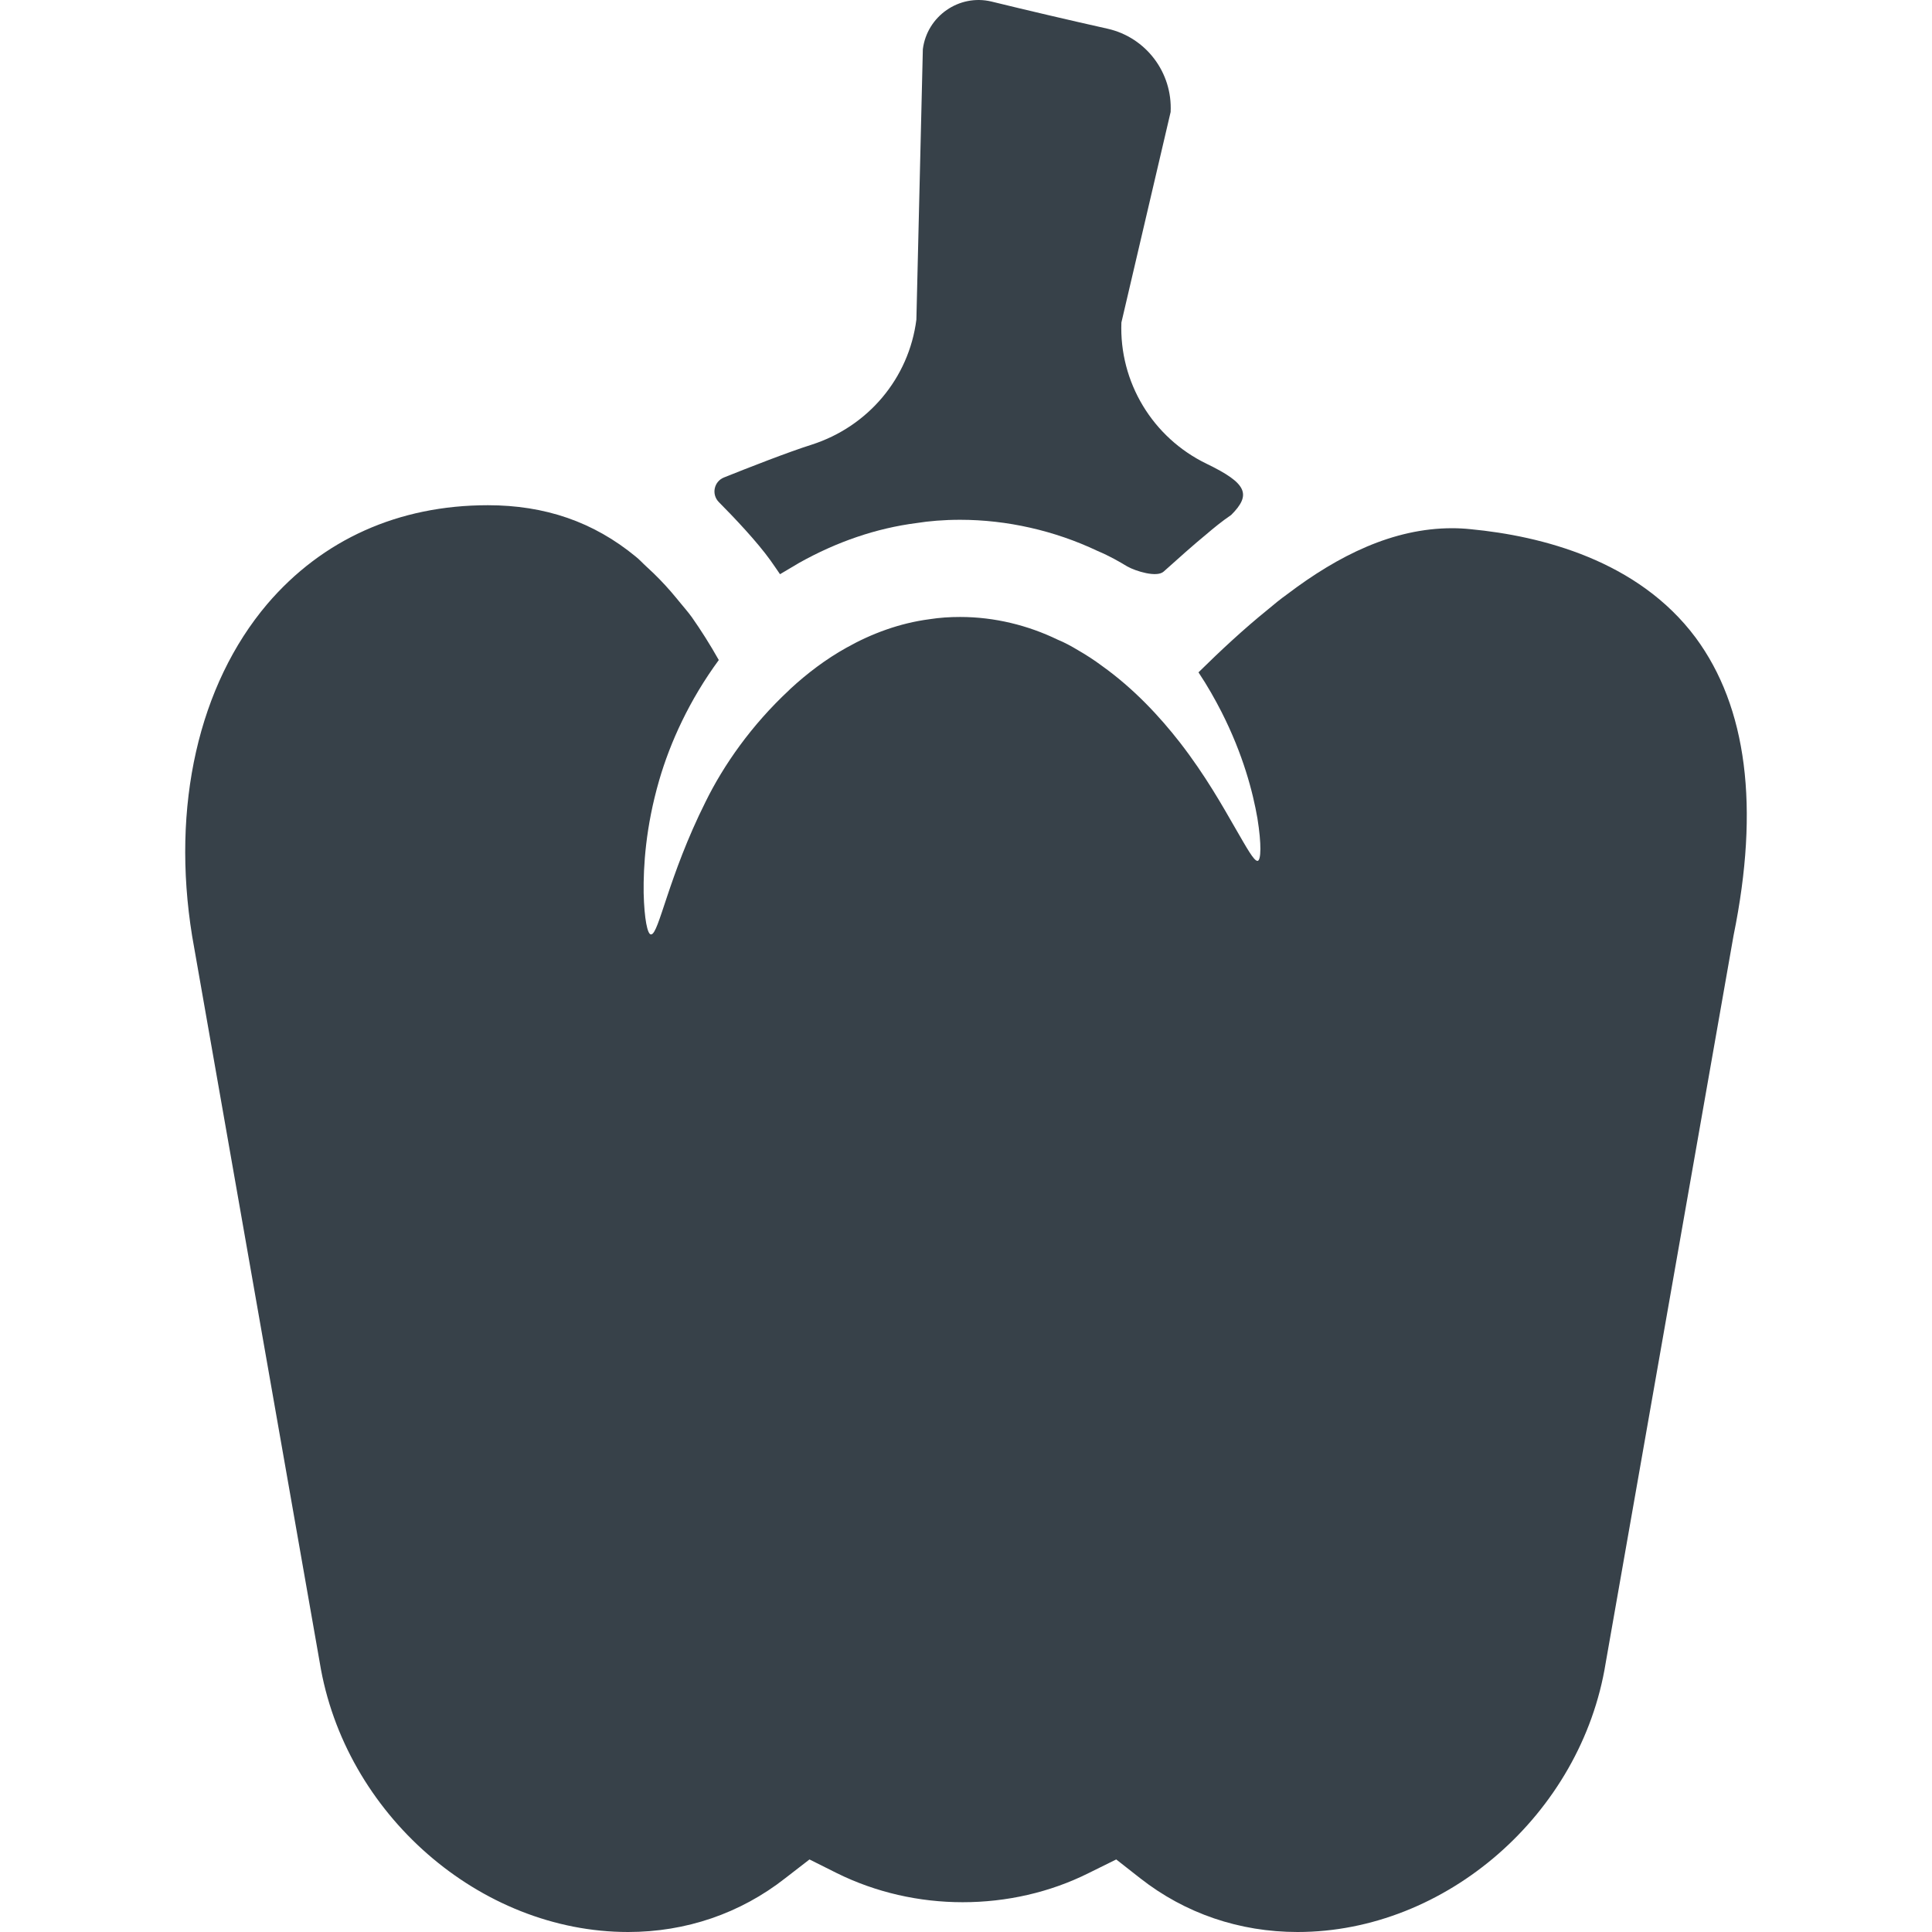
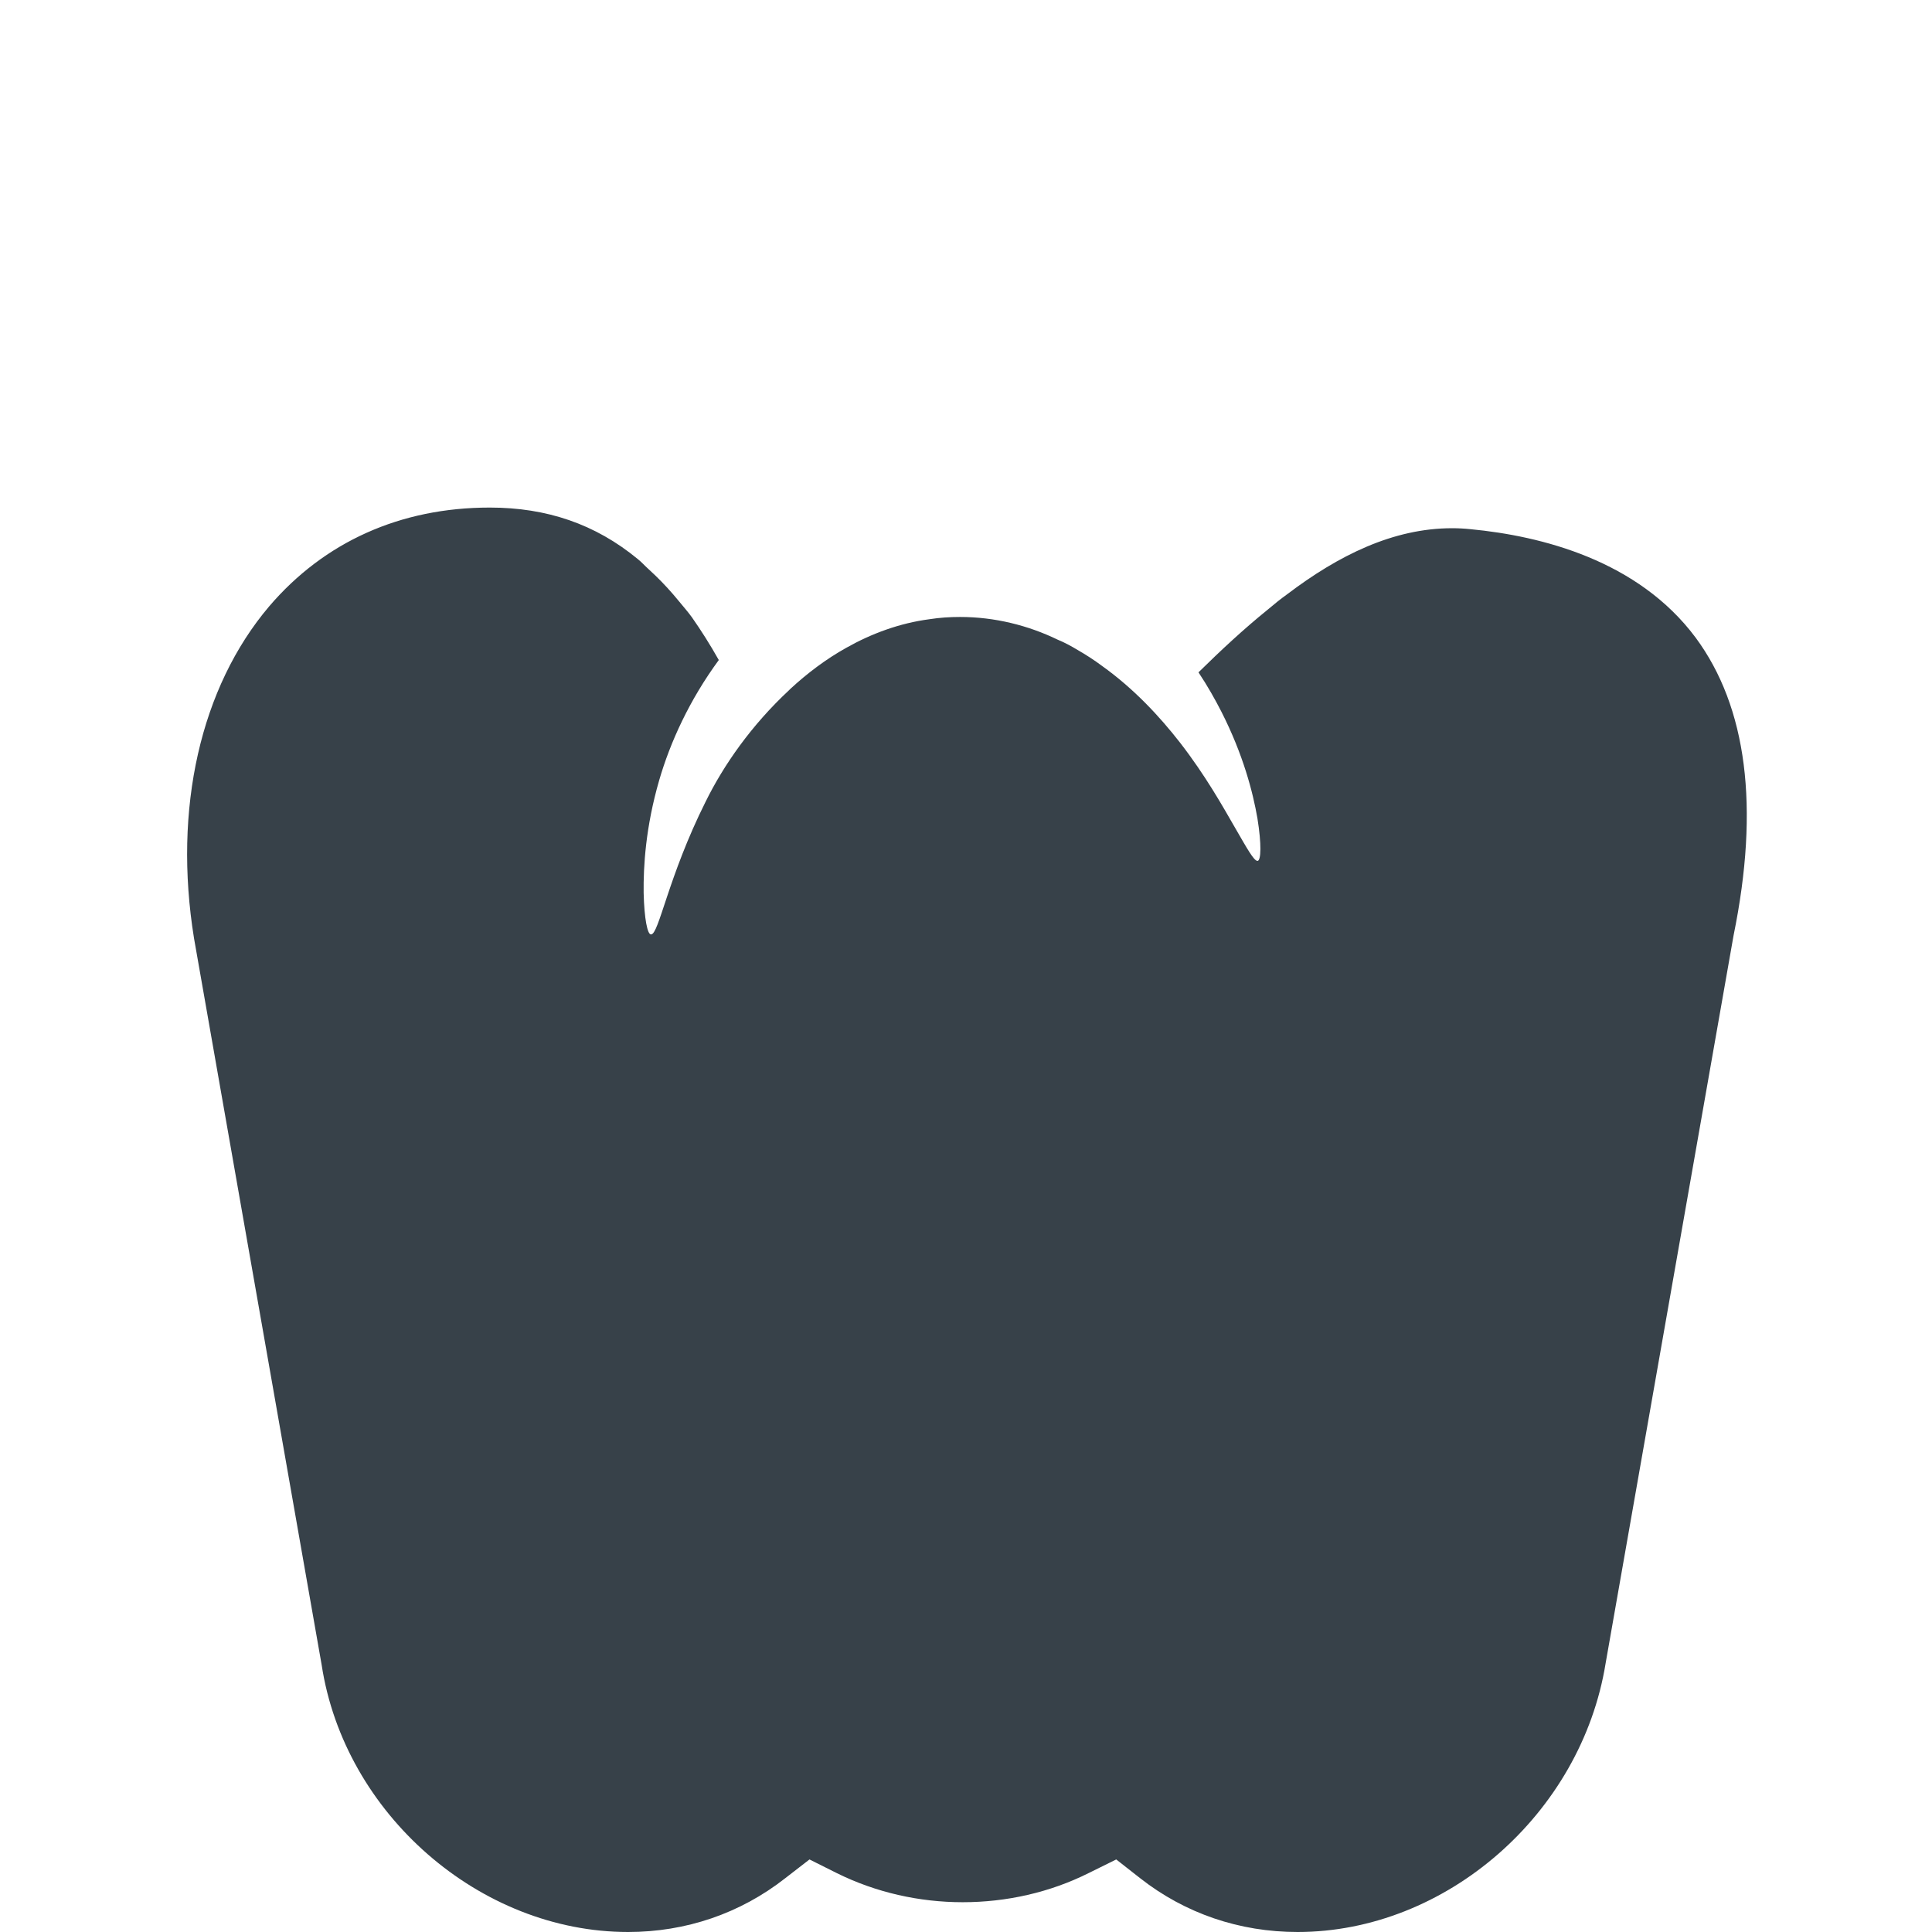
<svg xmlns="http://www.w3.org/2000/svg" version="1.1" id="_x31_0" x="0px" y="0px" viewBox="0 0 512 512" style="enable-background:new 0 0 512 512;" xml:space="preserve">
  <style type="text/css">
	.st0{fill:#374149;}
</style>
  <g>
-     <path class="st0" d="M449.374,168.994c-15.277-20.516-40.859-26.954-59.656-28.754c-1.633-0.171-3.262-0.258-4.895-0.258   c-15.621,0-30.129,7.211-43.606,17.426c-1.801,1.286-3.606,2.746-5.32,4.203c-6.266,5.066-12.359,10.731-18.286,16.566   c2.406,3.606,4.379,7.126,6.094,10.473c5.754,11.332,8.328,21.29,9.531,28.242c1.113,6.954,0.941,10.989,0.086,11.246h-0.086   c-0.946,0-2.75-3.266-5.922-8.758c-3.266-5.664-7.812-13.821-14.594-22.574c-5.41-6.954-12.274-14.336-20.688-20.344   c-2.062-1.547-4.206-2.918-6.437-4.207c-1.719-1.031-3.434-1.973-5.321-2.746c-7.813-3.777-16.656-6.007-25.84-6.007   c-2.746,0-5.406,0.171-8.152,0.602c-7.813,1.027-15.282,3.777-21.977,7.55c-5.406,3.008-10.387,6.782-14.848,10.902l-0.343,0.344   c-9.958,9.27-17.34,19.828-22.149,29.614c-9.871,19.742-12.359,35.11-14.418,35.11h-0.086c-0.859-0.086-1.719-3.95-1.89-10.989   c-0.086-7.039,0.515-17.426,4.121-29.871c2.918-10.043,7.984-21.203,15.793-31.848c-2.316-4.117-4.718-7.894-7.125-11.328   c-1.133-1.574-2.336-2.886-3.504-4.34c-0.168-0.207-0.336-0.414-0.504-0.621c-1.992-2.434-4.05-4.668-6.164-6.715   c-0.625-0.609-1.254-1.199-1.886-1.766c-0.938-0.843-1.825-1.847-2.79-2.61c-11.246-9.273-24.121-13.648-39.226-13.648   c-23.692,0-43.864,9.098-58.458,26.18c-18.195,21.457-25.492,53.562-19.914,87.985l33.821,192.532   C91.259,480.672,127.138,512,166.455,512c15.278,0,29.699-4.89,41.629-14.246l6.438-4.98l7.211,3.606   c10.387,5.152,21.887,7.726,33.391,7.726c11.59,0,23.09-2.574,33.39-7.726l7.297-3.606l6.352,4.98   C314.092,507.11,328.514,512,343.878,512c39.316,0,75.195-31.328,81.633-71.242l33.906-192.876   C466.371,213.803,462.937,187.366,449.374,168.994z" />
-     <path class="st0" d="M204.22,148.565c0.86,1.203,2.493,3.606,2.493,3.606s3.43-2.059,5.062-3.004   c9.957-5.578,20.43-9.184,31.16-10.559c3.176-0.515,7.207-0.859,11.5-0.859c12.363,0,24.981,2.836,36.395,8.242   c3.262,1.375,5.926,2.918,7.898,4.121c2.316,1.286,7.851,2.989,9.652,1.363c3.262-2.938,8.363-7.484,11.293-9.863   c1.801-1.542,4.203-3.519,6.61-5.148c5.414-5.418,4.188-8.387-6.523-13.563c-14.313-6.918-23.176-21.633-22.578-37.426   l13.047-55.794c0.515-10.472-6.524-19.742-16.649-22.058c-9.617-2.149-21.375-4.894-30.817-7.211   c-8.586-2.062-17.082,3.86-18.199,12.618l-1.714,71.672c-1.977,15.539-12.794,28.329-27.727,33.133   c-6.258,1.977-16.777,6.098-23.258,8.696c-2.676,1.07-3.387,4.492-1.355,6.538C194.592,137.186,200.619,143.53,204.22,148.565z" />
+     <path class="st0" d="M449.374,168.994c-15.277-20.516-40.859-26.954-59.656-28.754c-1.633-0.171-3.262-0.258-4.895-0.258   c-15.621,0-30.129,7.211-43.606,17.426c-1.801,1.286-3.606,2.746-5.32,4.203c-6.266,5.066-12.359,10.731-18.286,16.566   c2.406,3.606,4.379,7.126,6.094,10.473c5.754,11.332,8.328,21.29,9.531,28.242c1.113,6.954,0.941,10.989,0.086,11.246h-0.086   c-0.946,0-2.75-3.266-5.922-8.758c-3.266-5.664-7.812-13.821-14.594-22.574c-5.41-6.954-12.274-14.336-20.688-20.344   c-2.062-1.547-4.206-2.918-6.437-4.207c-1.719-1.031-3.434-1.973-5.321-2.746c-7.813-3.777-16.656-6.007-25.84-6.007   c-2.746,0-5.406,0.171-8.152,0.602c-7.813,1.027-15.282,3.777-21.977,7.55c-5.406,3.008-10.387,6.782-14.848,10.902l-0.343,0.344   c-9.958,9.27-17.34,19.828-22.149,29.614c-9.871,19.742-12.359,35.11-14.418,35.11h-0.086c-0.859-0.086-1.719-3.95-1.89-10.989   c-0.086-7.039,0.515-17.426,4.121-29.871c2.918-10.043,7.984-21.203,15.793-31.848c-2.316-4.117-4.718-7.894-7.125-11.328   c-1.133-1.574-2.336-2.886-3.504-4.34c-1.992-2.434-4.05-4.668-6.164-6.715   c-0.625-0.609-1.254-1.199-1.886-1.766c-0.938-0.843-1.825-1.847-2.79-2.61c-11.246-9.273-24.121-13.648-39.226-13.648   c-23.692,0-43.864,9.098-58.458,26.18c-18.195,21.457-25.492,53.562-19.914,87.985l33.821,192.532   C91.259,480.672,127.138,512,166.455,512c15.278,0,29.699-4.89,41.629-14.246l6.438-4.98l7.211,3.606   c10.387,5.152,21.887,7.726,33.391,7.726c11.59,0,23.09-2.574,33.39-7.726l7.297-3.606l6.352,4.98   C314.092,507.11,328.514,512,343.878,512c39.316,0,75.195-31.328,81.633-71.242l33.906-192.876   C466.371,213.803,462.937,187.366,449.374,168.994z" />
  </g>
</svg>